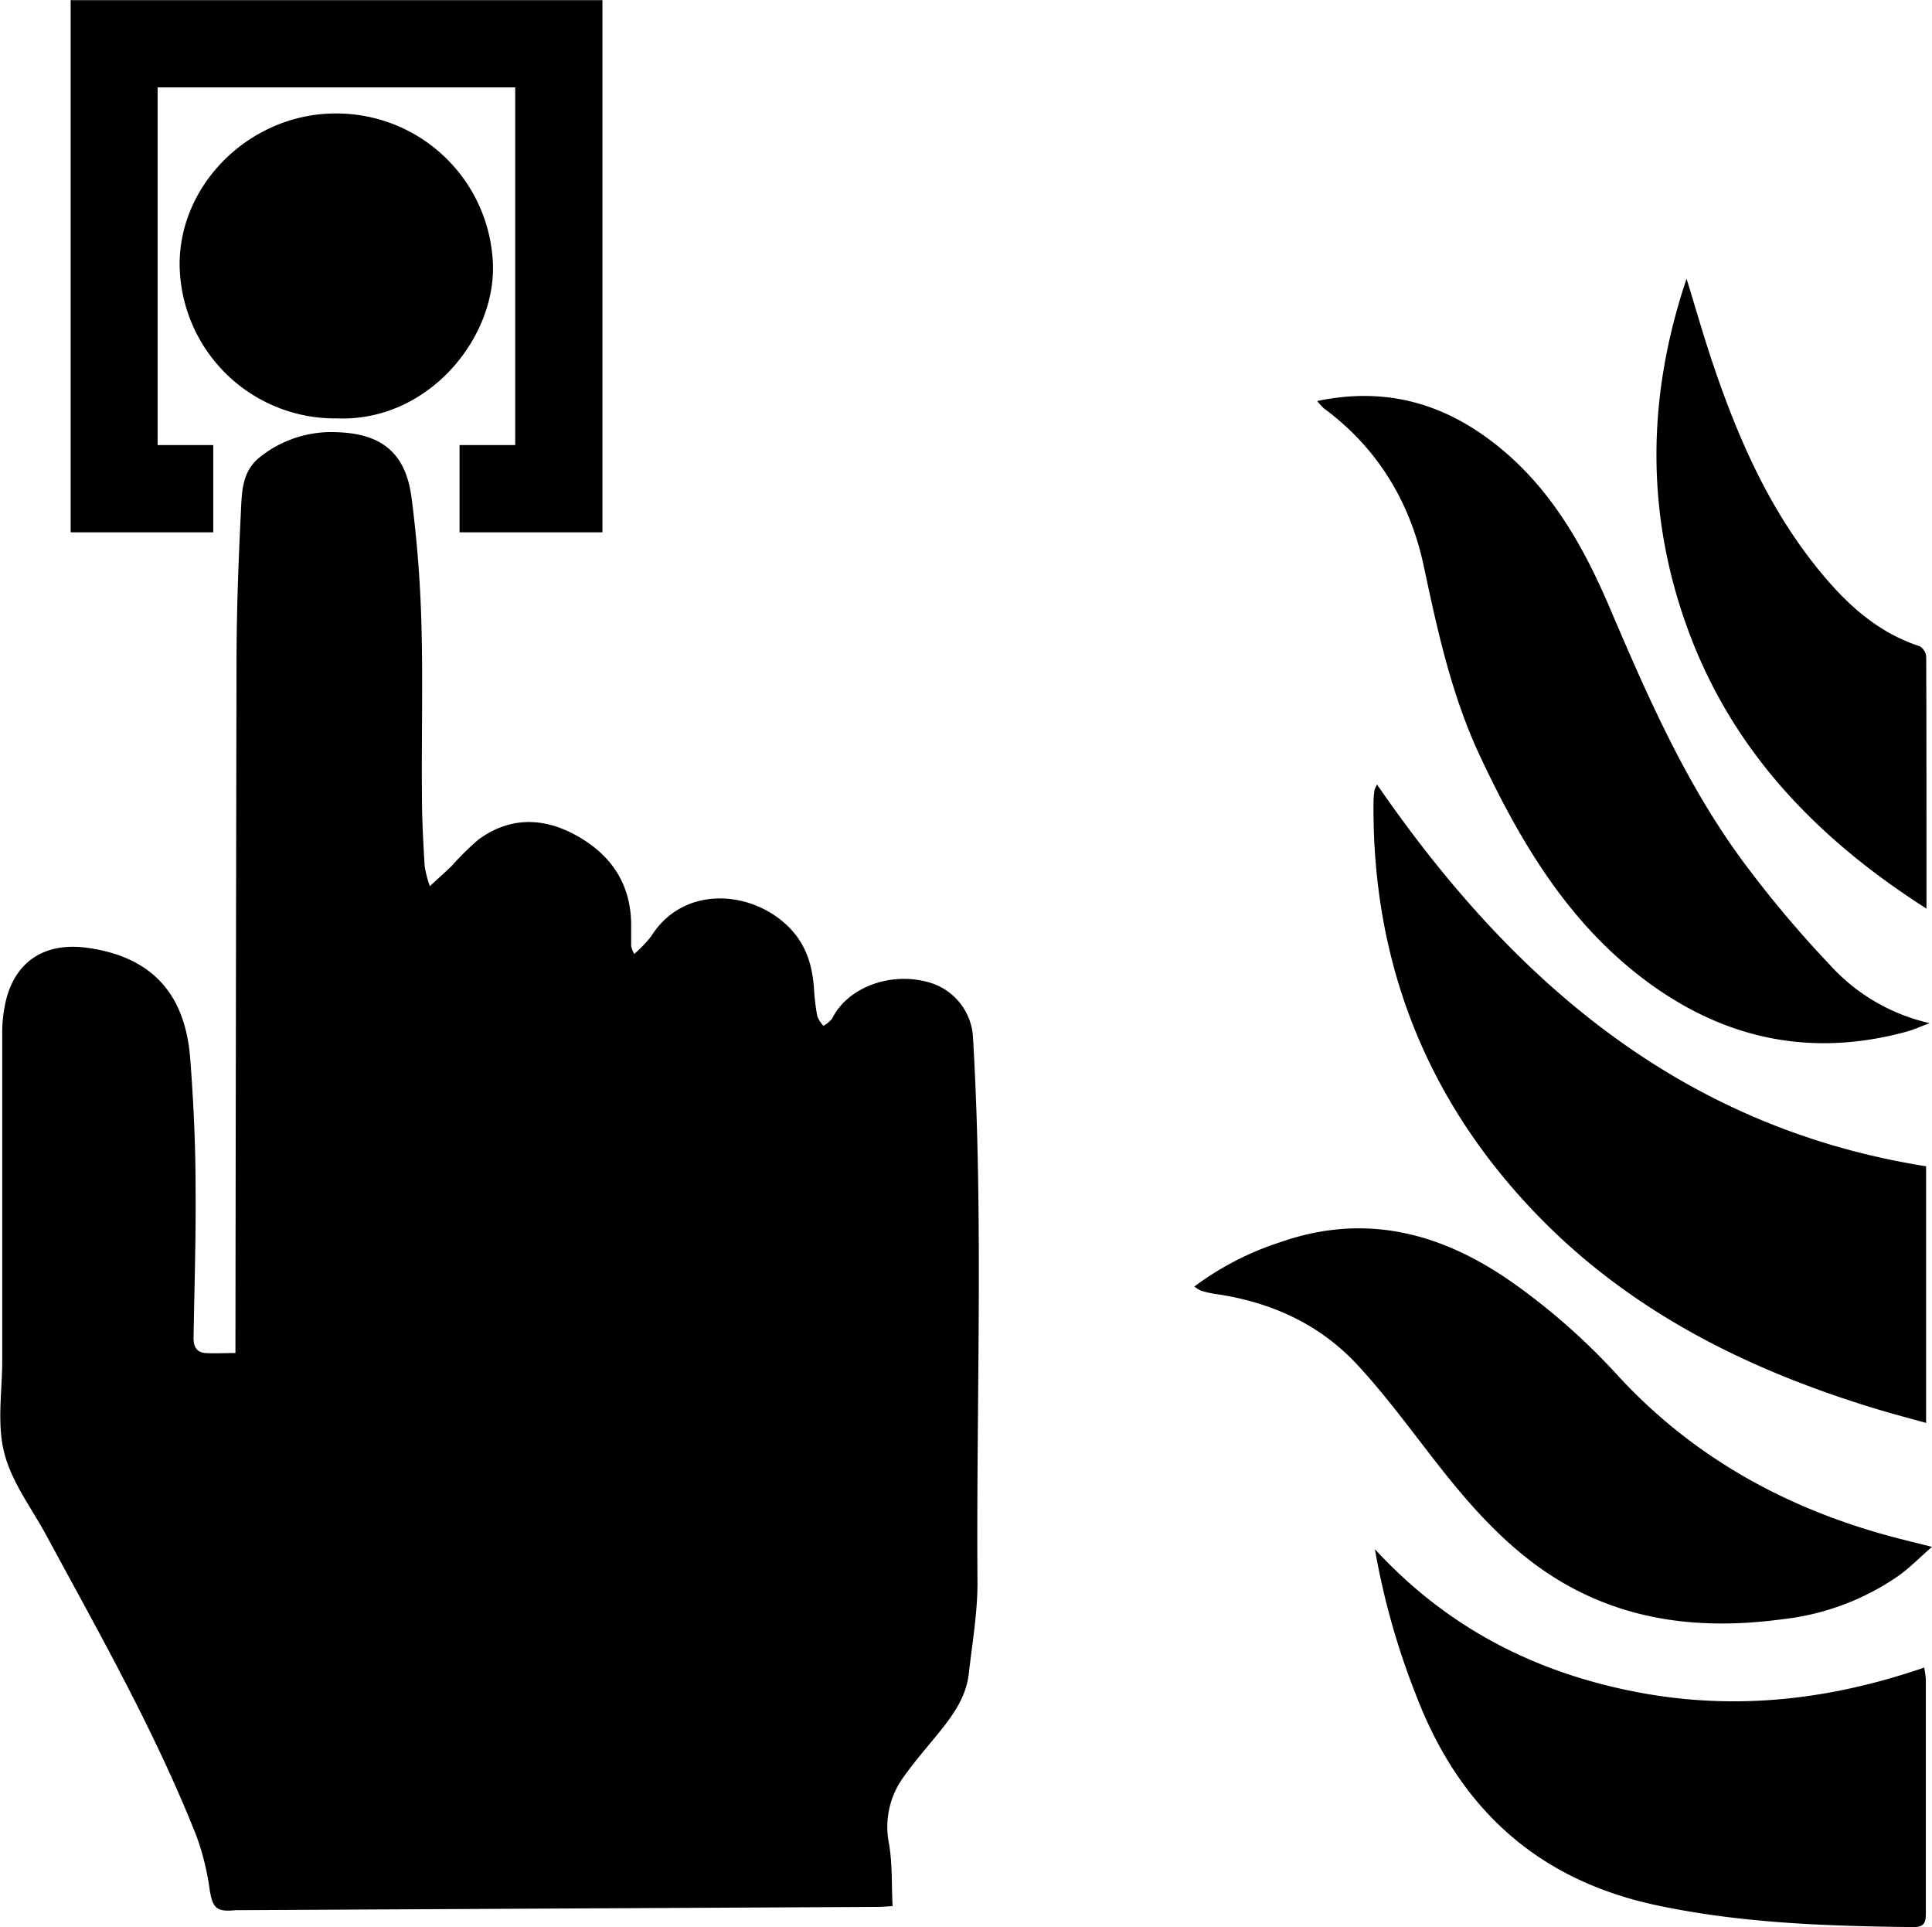
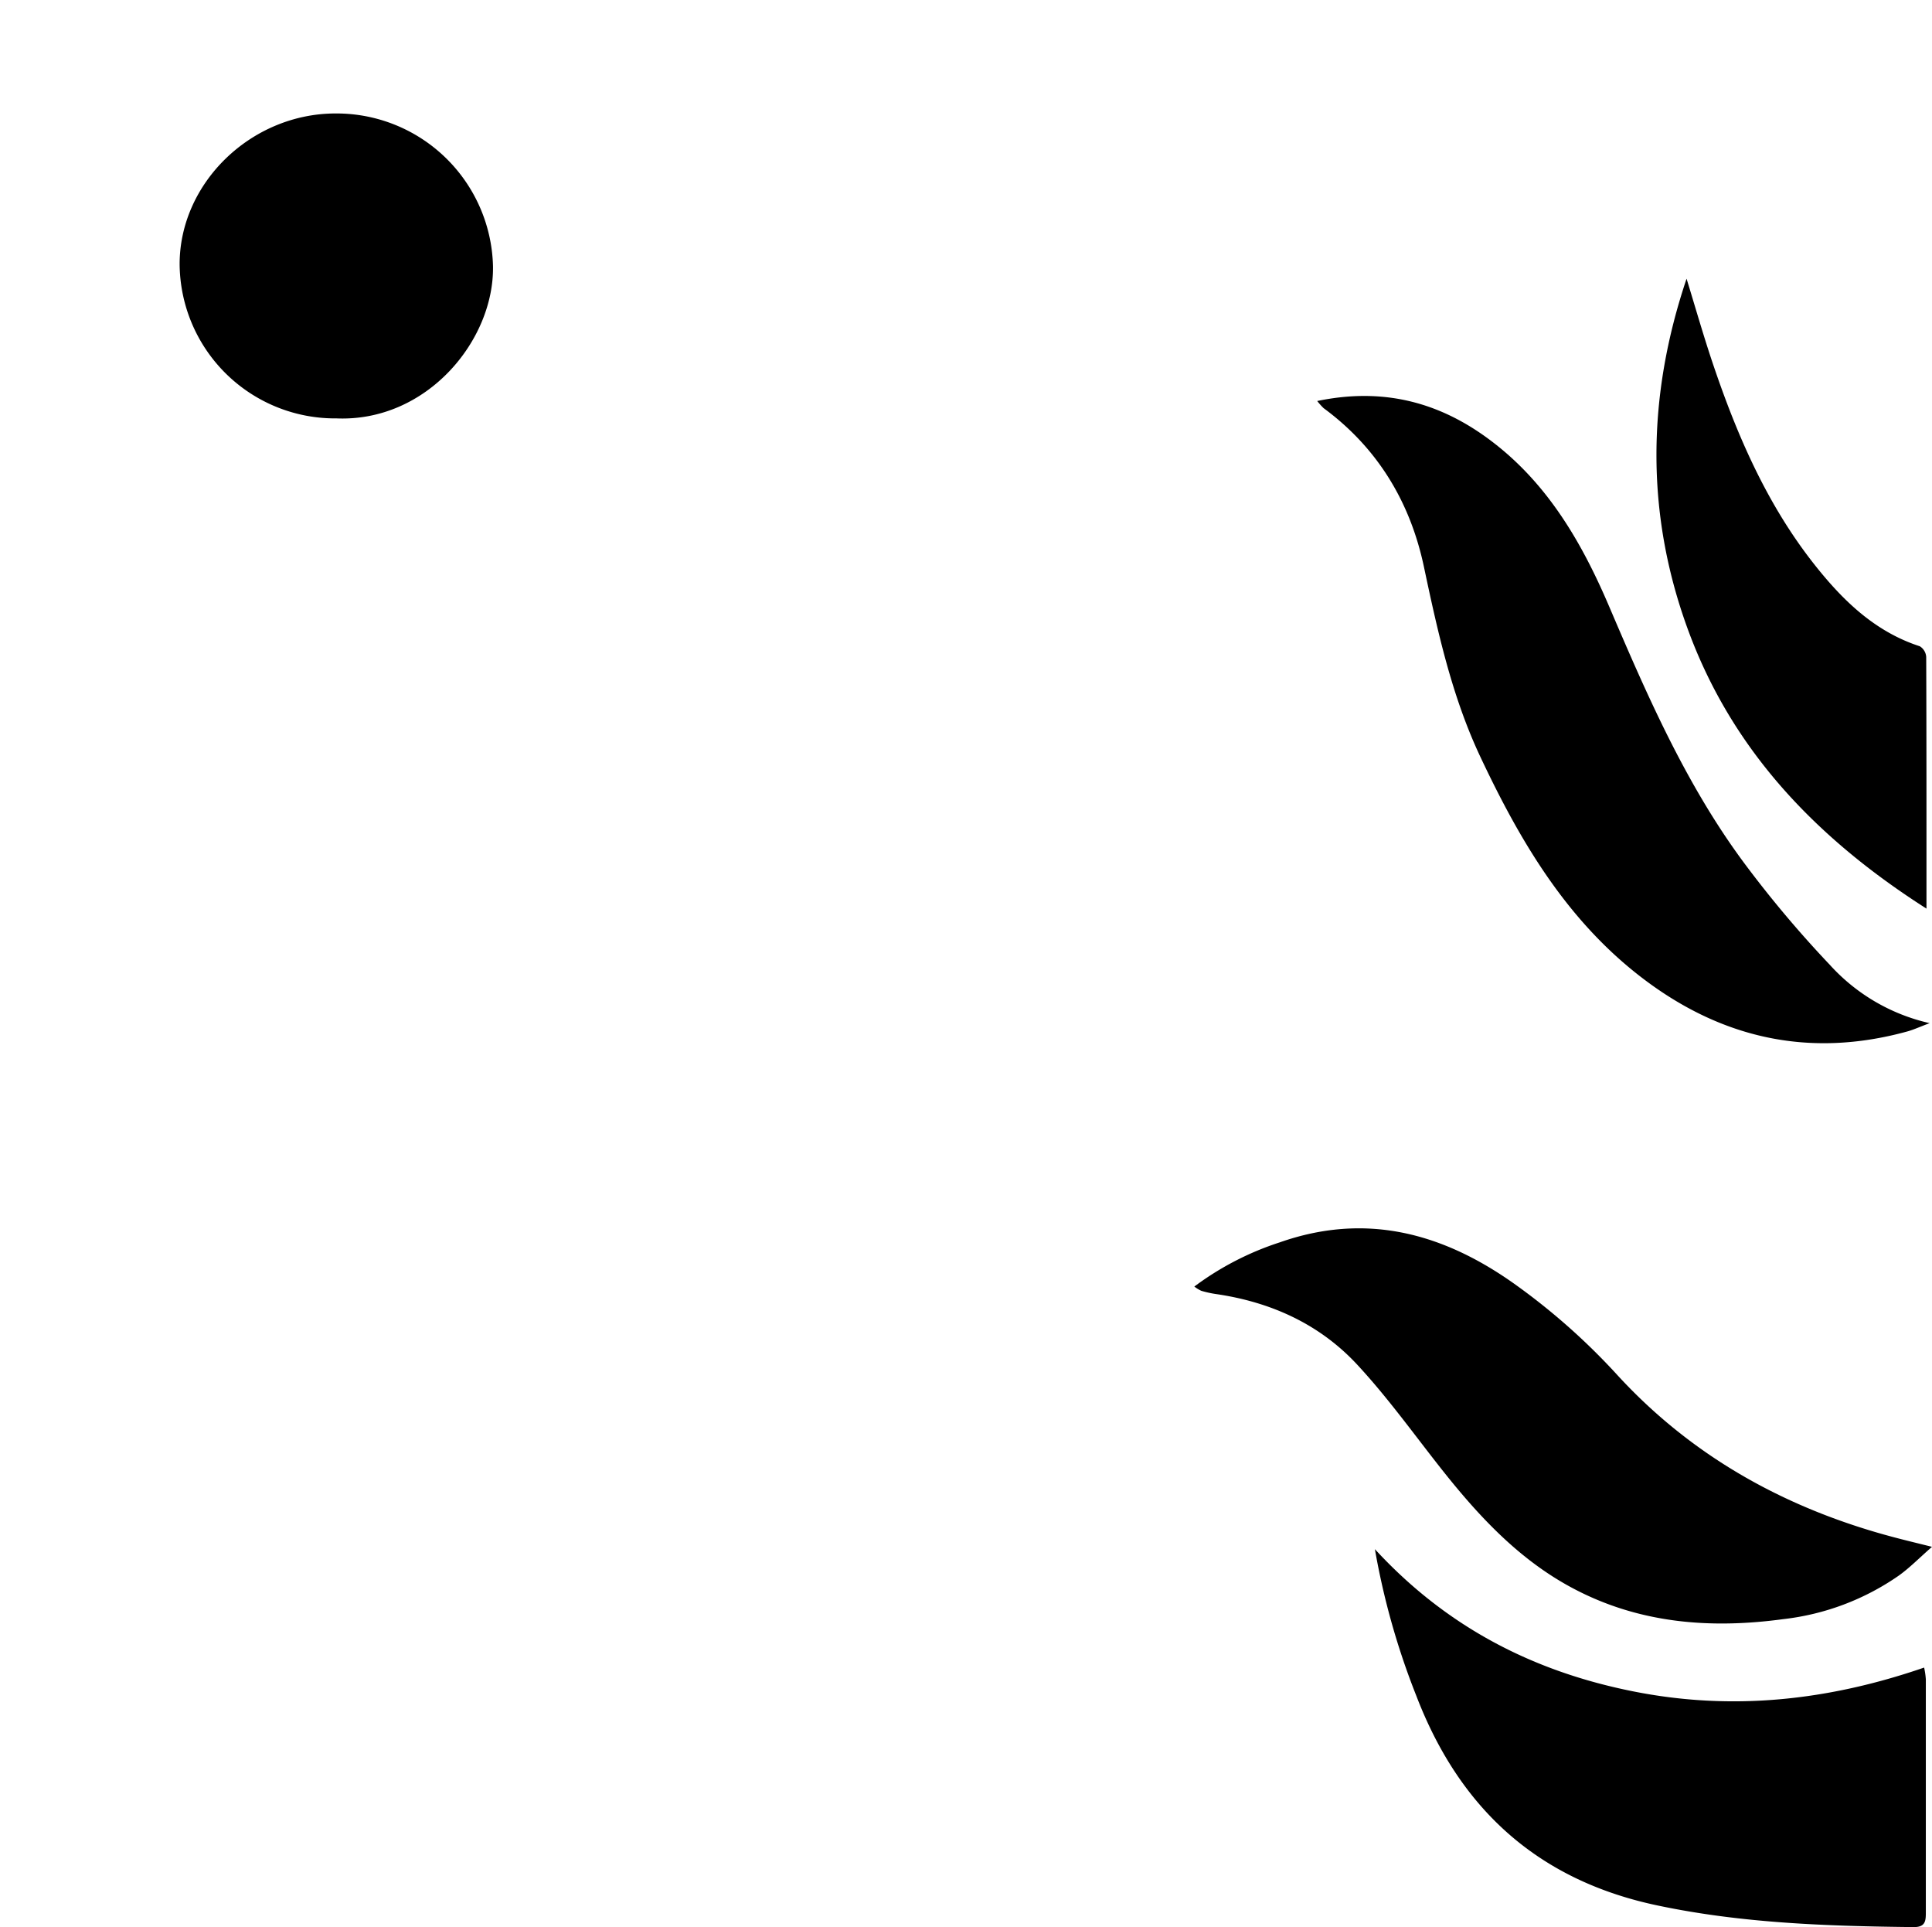
<svg xmlns="http://www.w3.org/2000/svg" id="Layer_1" data-name="Layer 1" viewBox="0 0 363.44 362.45">
  <title>2</title>
  <line x1="48.05" y1="214.07" x2="43.91" y2="214.07" />
-   <path d="M-5700.26-9861.45c1.71-1.58,2.93-2.67,4.1-3.8a53.71,53.71,0,0,1,5-4.93c5.84-4.32,12.14-4.25,18.31-.89,6.59,3.59,10.45,9.13,10.46,16.92,0,1.35,0,2.69,0,4a6.61,6.61,0,0,0,.57,1.45,23.42,23.42,0,0,0,3.19-3.32c6-9.57,18.5-8.7,25.49-2.13,3.63,3.41,4.85,7.5,5.16,12.16a39.43,39.43,0,0,0,.61,5,6,6,0,0,0,1.14,1.8,5.5,5.5,0,0,0,1.65-1.36c2.91-5.89,10.92-8.81,18-6.87a11.4,11.4,0,0,1,8.51,10.67c2,34.11.57,68.26,0.83,102.38,0,5.69-1,11.39-1.64,17.07-0.49,4.27-2.88,7.66-5.49,10.89-2.22,2.75-4.57,5.41-6.62,8.29a15.94,15.94,0,0,0-2.92,12.64c0.68,3.77.49,7.7,0.7,11.85-1,.06-1.85.14-2.65,0.15l-118.84.61c-0.67,0-1.35,0-2,0-3.73.39-4.43-.34-5-4a48.67,48.67,0,0,0-2.45-9.91c-7.76-19.61-18.17-37.92-28.17-56.42-2.8-5.18-6.59-10.13-8-15.67s-0.38-11.55-.38-17.36q0-19.6,0-39.2c0-7.58,0-15.15,0-22.73a25.9,25.9,0,0,1,.63-5.5c1.75-7.66,7.38-11.33,15.45-10.19,11.91,1.68,18.36,8.49,19.29,20.9,0.61,8.06,1,16.15,1,24.23,0.09,9.42-.23,18.85-0.38,28.28,0,1.57.58,2.68,2.24,2.79s3.51,0,5.64,0c0-1.2,0-2.26,0-3.32q0.08-63,.2-125.93c0-9.6.34-19.21,0.82-28.79,0.18-3.68.12-7.69,3.52-10.41a21.53,21.53,0,0,1,14.57-4.73c8.4,0.27,12.88,3.89,14,12.19a231.79,231.79,0,0,1,1.87,23.65c0.31,10.95,0,21.91.11,32.87,0,4.29.26,8.59,0.5,12.88A21.69,21.69,0,0,0-5700.26-9861.45Z" transform="translate(5781.12 10028.12)" />
  <path d="M-5717.82-9949.43a29.24,29.24,0,0,1-29.51-29c0-15.31,13.48-28.35,29.35-28.35a29.45,29.45,0,0,1,29.6,28.69C-5688.13-9964.12-5700.81-9948.73-5717.82-9949.43Z" transform="translate(5781.12 10028.12)" />
-   <path d="M-5767.83-10028.12V-9928H-5741v-16.41h-10.47v-67.27h67.27v67.27h-10.47V-9928h26.88v-100.09h-100.09Z" transform="translate(5781.12 10028.12)" />
-   <path d="M-5522.08-9880.57c25.49,37,57.29,64.49,103.29,71.8v48.27c-3.12-.87-6.06-1.64-9-2.52-24.25-7.32-46.48-18.26-64.31-36.75-20.86-21.64-30.95-47.62-30.64-77.65a16.74,16.74,0,0,1,.19-2.1A5.45,5.45,0,0,1-5522.08-9880.57Z" transform="translate(5781.12 10028.12)" />
  <path d="M-5533.33-9952.7c12.81-2.67,23.6.4,33.29,7.94,10.31,8,16.59,18.93,21.61,30.66,7.14,16.72,14.4,33.39,25.27,48.1a210.08,210.08,0,0,0,16.23,19.31,36.06,36.06,0,0,0,18.81,11c-1.82.68-3,1.23-4.2,1.56-18.59,5.12-35.37,1.24-50.42-10.48-13.93-10.85-22.56-25.57-29.94-41.25-5.35-11.39-8-23.51-10.58-35.67s-8.7-22.34-18.87-29.83A12.69,12.69,0,0,1-5533.33-9952.7Z" transform="translate(5781.12 10028.12)" />
  <path d="M-5417.68-9737.2c-2.4,2.1-4.18,3.93-6.23,5.4a47.41,47.41,0,0,1-21.74,8.2c-13.71,1.86-27.08.82-39.52-5.77-10.14-5.36-17.78-13.59-24.8-22.47-5.15-6.52-10-13.3-15.65-19.42-7.15-7.8-16.41-12-26.89-13.5a20.2,20.2,0,0,1-2.63-.59,7.21,7.21,0,0,1-1.31-.8,55.39,55.39,0,0,1,16.07-8.31c16-5.63,30.38-1.86,43.78,7.55a122.56,122.56,0,0,1,19.79,17.47c14.17,15.41,31.83,25.12,52,30.45C-5422.74-9738.44-5420.62-9737.93-5417.68-9737.2Z" transform="translate(5781.12 10028.12)" />
  <path d="M-5522.48-9736.76c13.56,14.73,29.86,23,48.51,26.73s36.72,1.77,54.81-4.46a15.11,15.11,0,0,1,.32,2.21q0,21.86,0,43.71c0,1.65,0,2.91-2.31,2.89-16.17-.18-32.29-0.71-48.22-4.08-22.5-4.75-37.18-18.21-45.31-39.4A139.56,139.56,0,0,1-5522.48-9736.76Z" transform="translate(5781.12 10028.12)" />
  <path d="M-5418.72-9857.23c-20.87-13.32-36.71-29.95-45-52.83-7.88-21.73-7.53-43.67-.13-65.64,1.61,5.23,3.11,10.5,4.85,15.69,4.59,13.66,10.27,26.81,19.31,38.2,5.29,6.67,11.31,12.51,19.72,15.24a2.56,2.56,0,0,1,1.2,2C-5418.71-9889.11-5418.72-9873.64-5418.72-9857.23Z" transform="translate(5781.12 10028.12)" />
</svg>